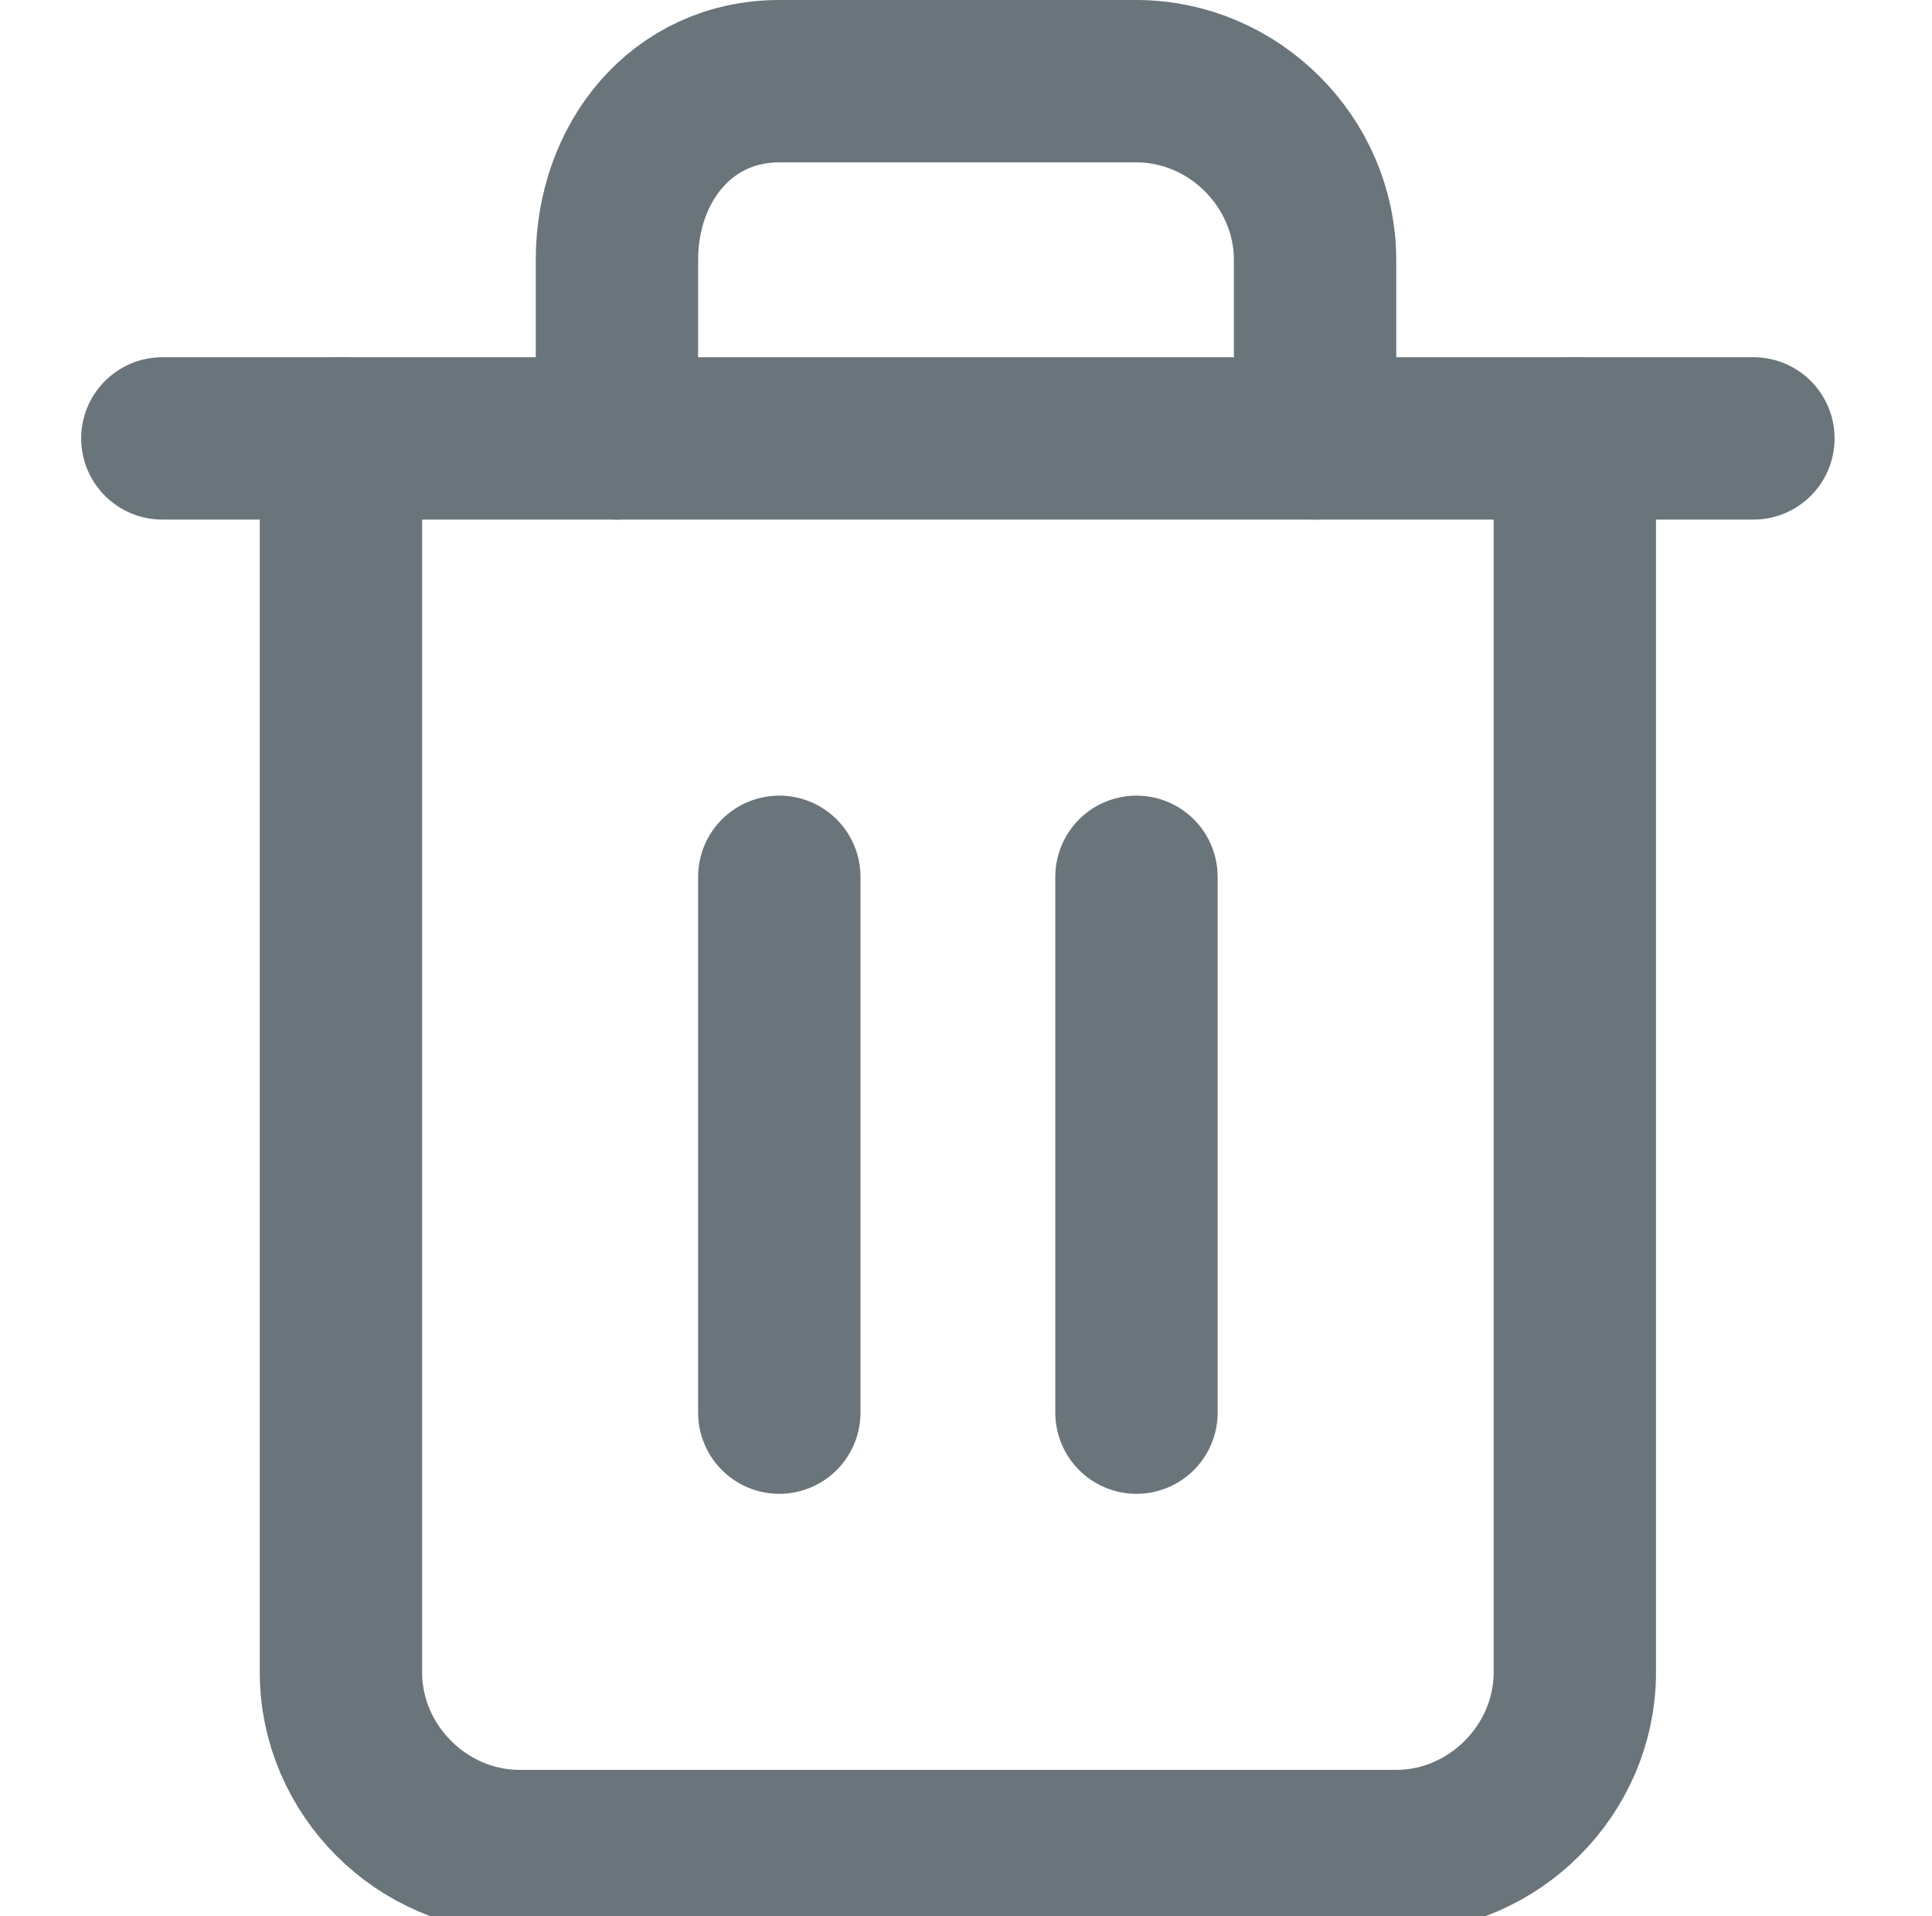
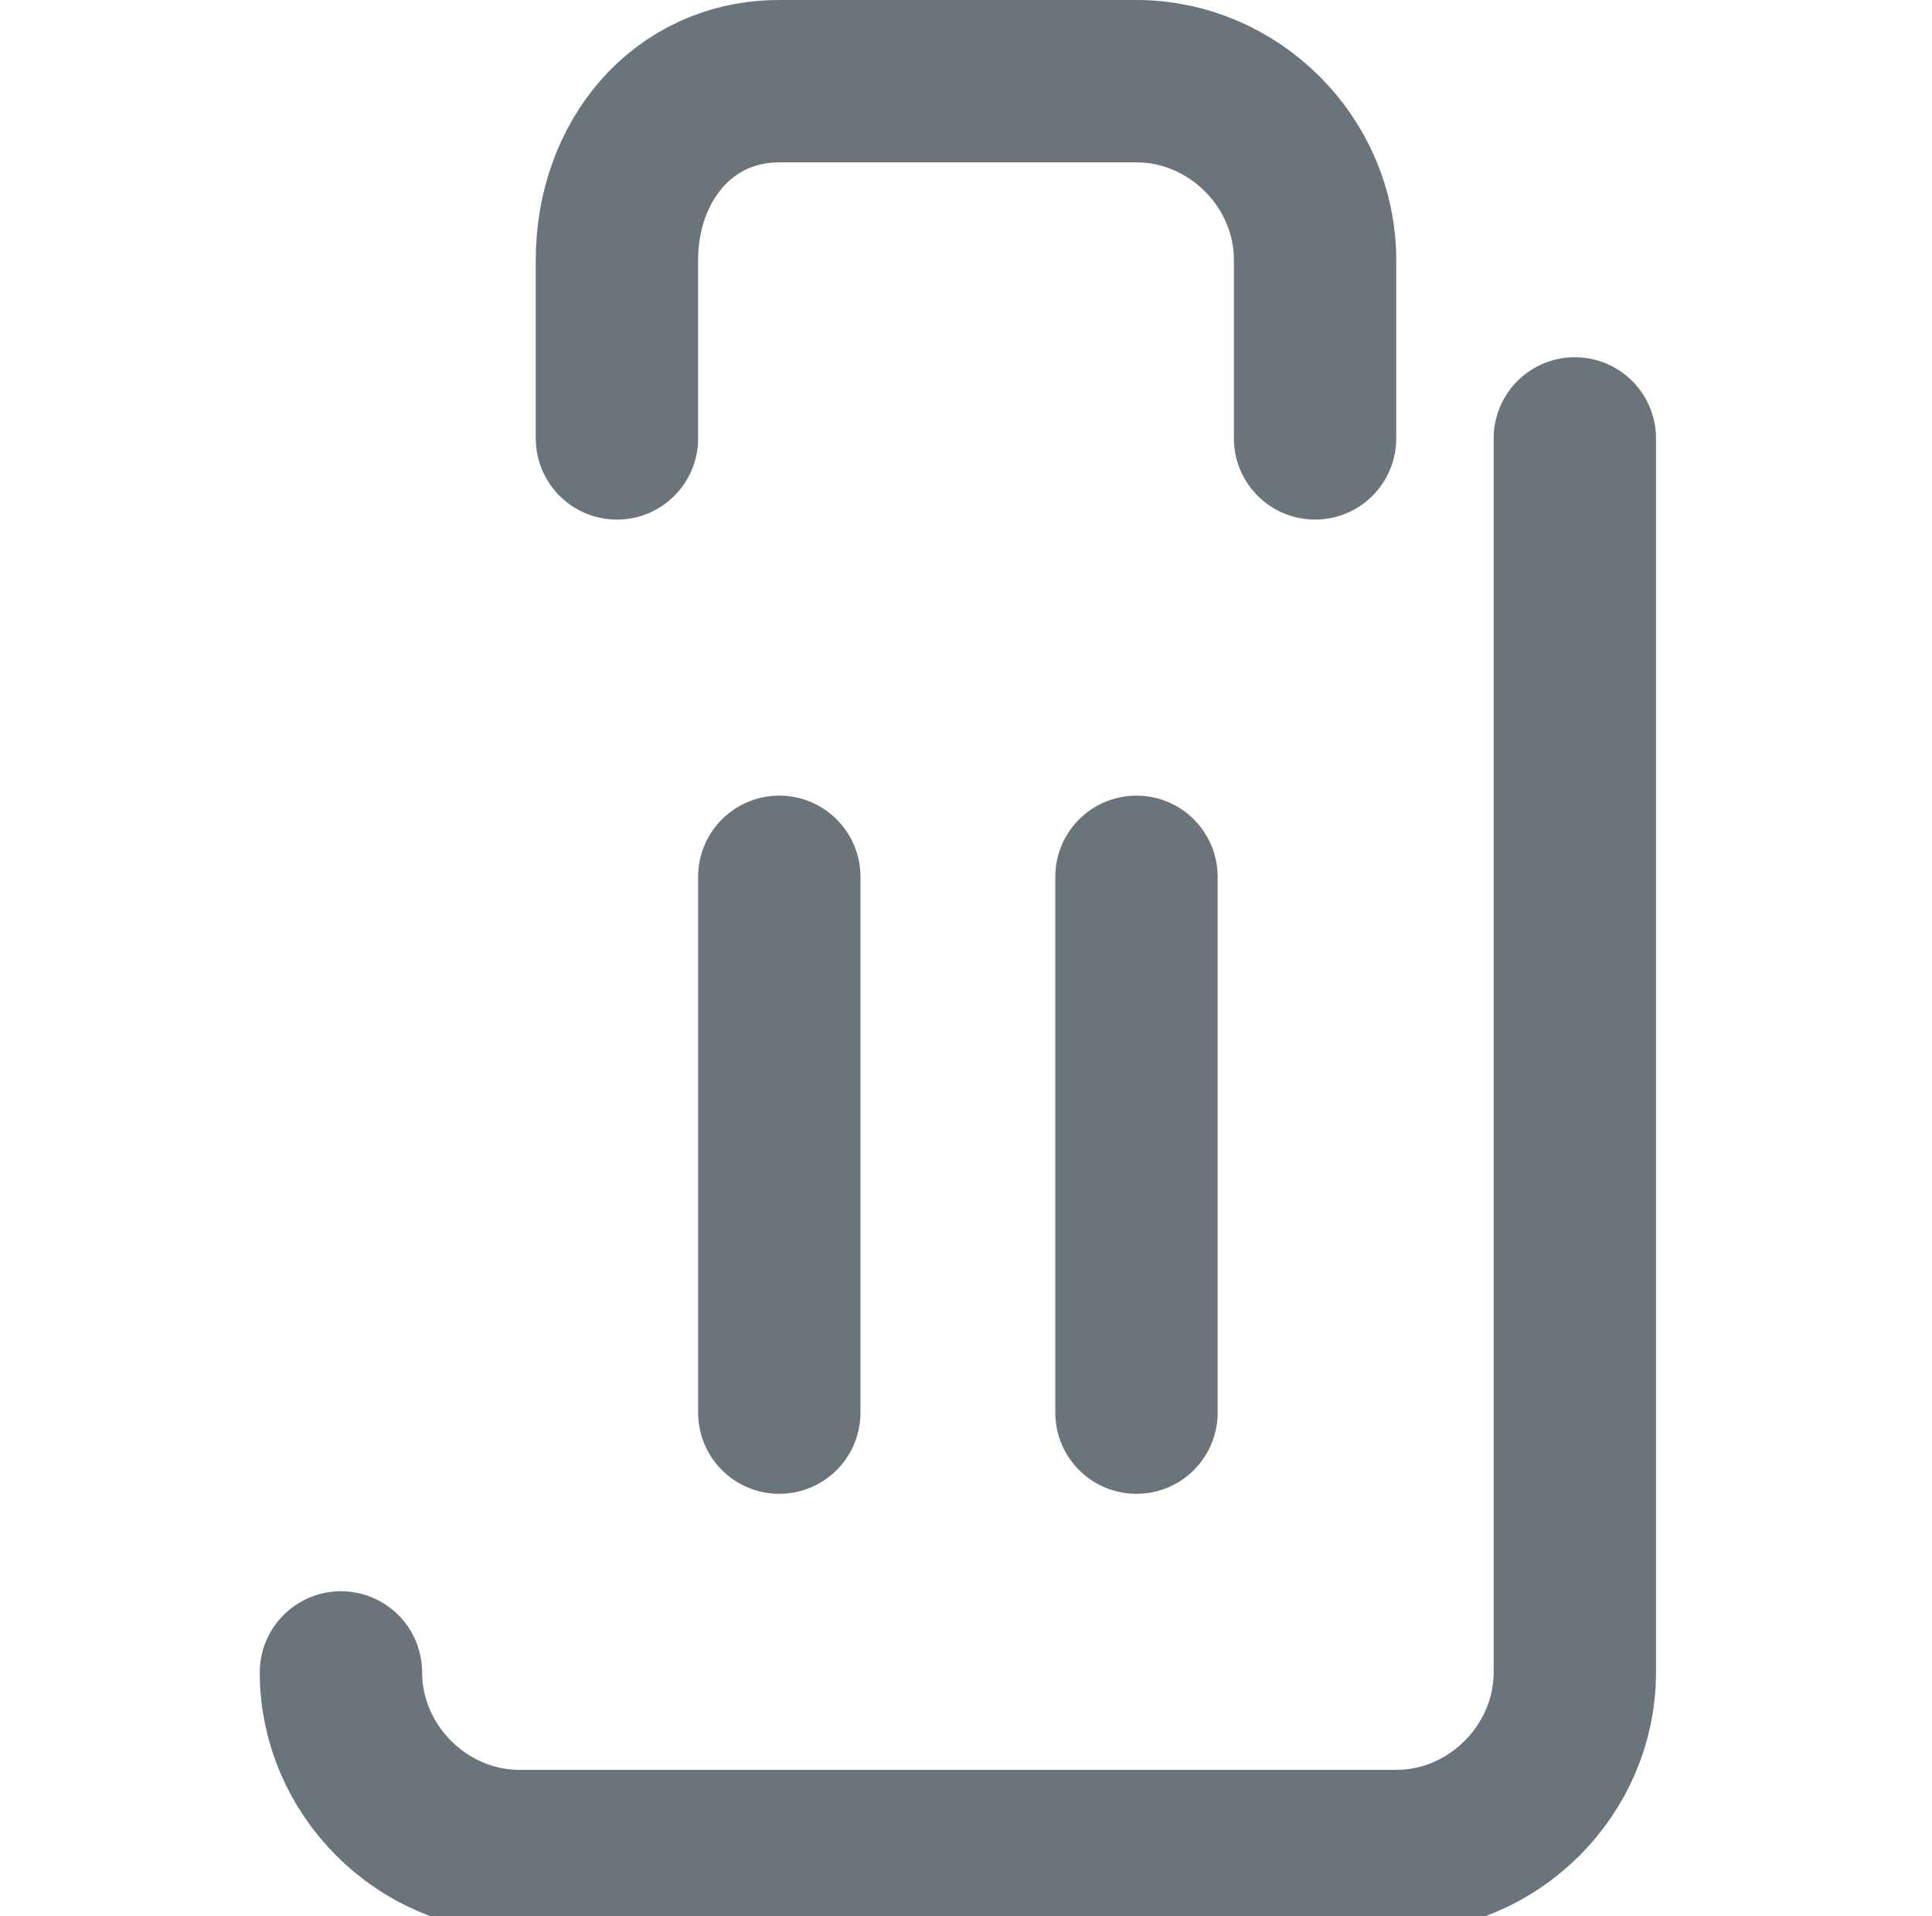
<svg xmlns="http://www.w3.org/2000/svg" version="1.1" id="Vrstva_1" x="0px" y="0px" viewBox="0 0 11.9 11.8" style="enable-background:new 0 0 11.9 11.8;" xml:space="preserve">
  <style type="text/css">
	.st0{fill:none;stroke:#6A757B;stroke-linecap:round;stroke-linejoin:round;}
</style>
  <g id="Icon_feather-trash-2" transform="translate(-4 -2.5)">
-     <path id="Path_1544" class="st0" d="M5,5.2h9.8" />
-     <path id="Path_1545" class="st0" d="M13.7,5.2v7.6c0,0.6-0.5,1.1-1.1,1.1H7.2c-0.6,0-1.1-0.5-1.1-1.1V5.2 M7.8,5.2V4.1   C7.8,3.5,8.2,3,8.8,3H11c0.6,0,1.1,0.5,1.1,1.1v1.1" />
+     <path id="Path_1545" class="st0" d="M13.7,5.2v7.6c0,0.6-0.5,1.1-1.1,1.1H7.2c-0.6,0-1.1-0.5-1.1-1.1M7.8,5.2V4.1   C7.8,3.5,8.2,3,8.8,3H11c0.6,0,1.1,0.5,1.1,1.1v1.1" />
    <path id="Path_1546" class="st0" d="M8.8,7.9v3.3" />
    <path id="Path_1547" class="st0" d="M11,7.9v3.3" />
  </g>
</svg>